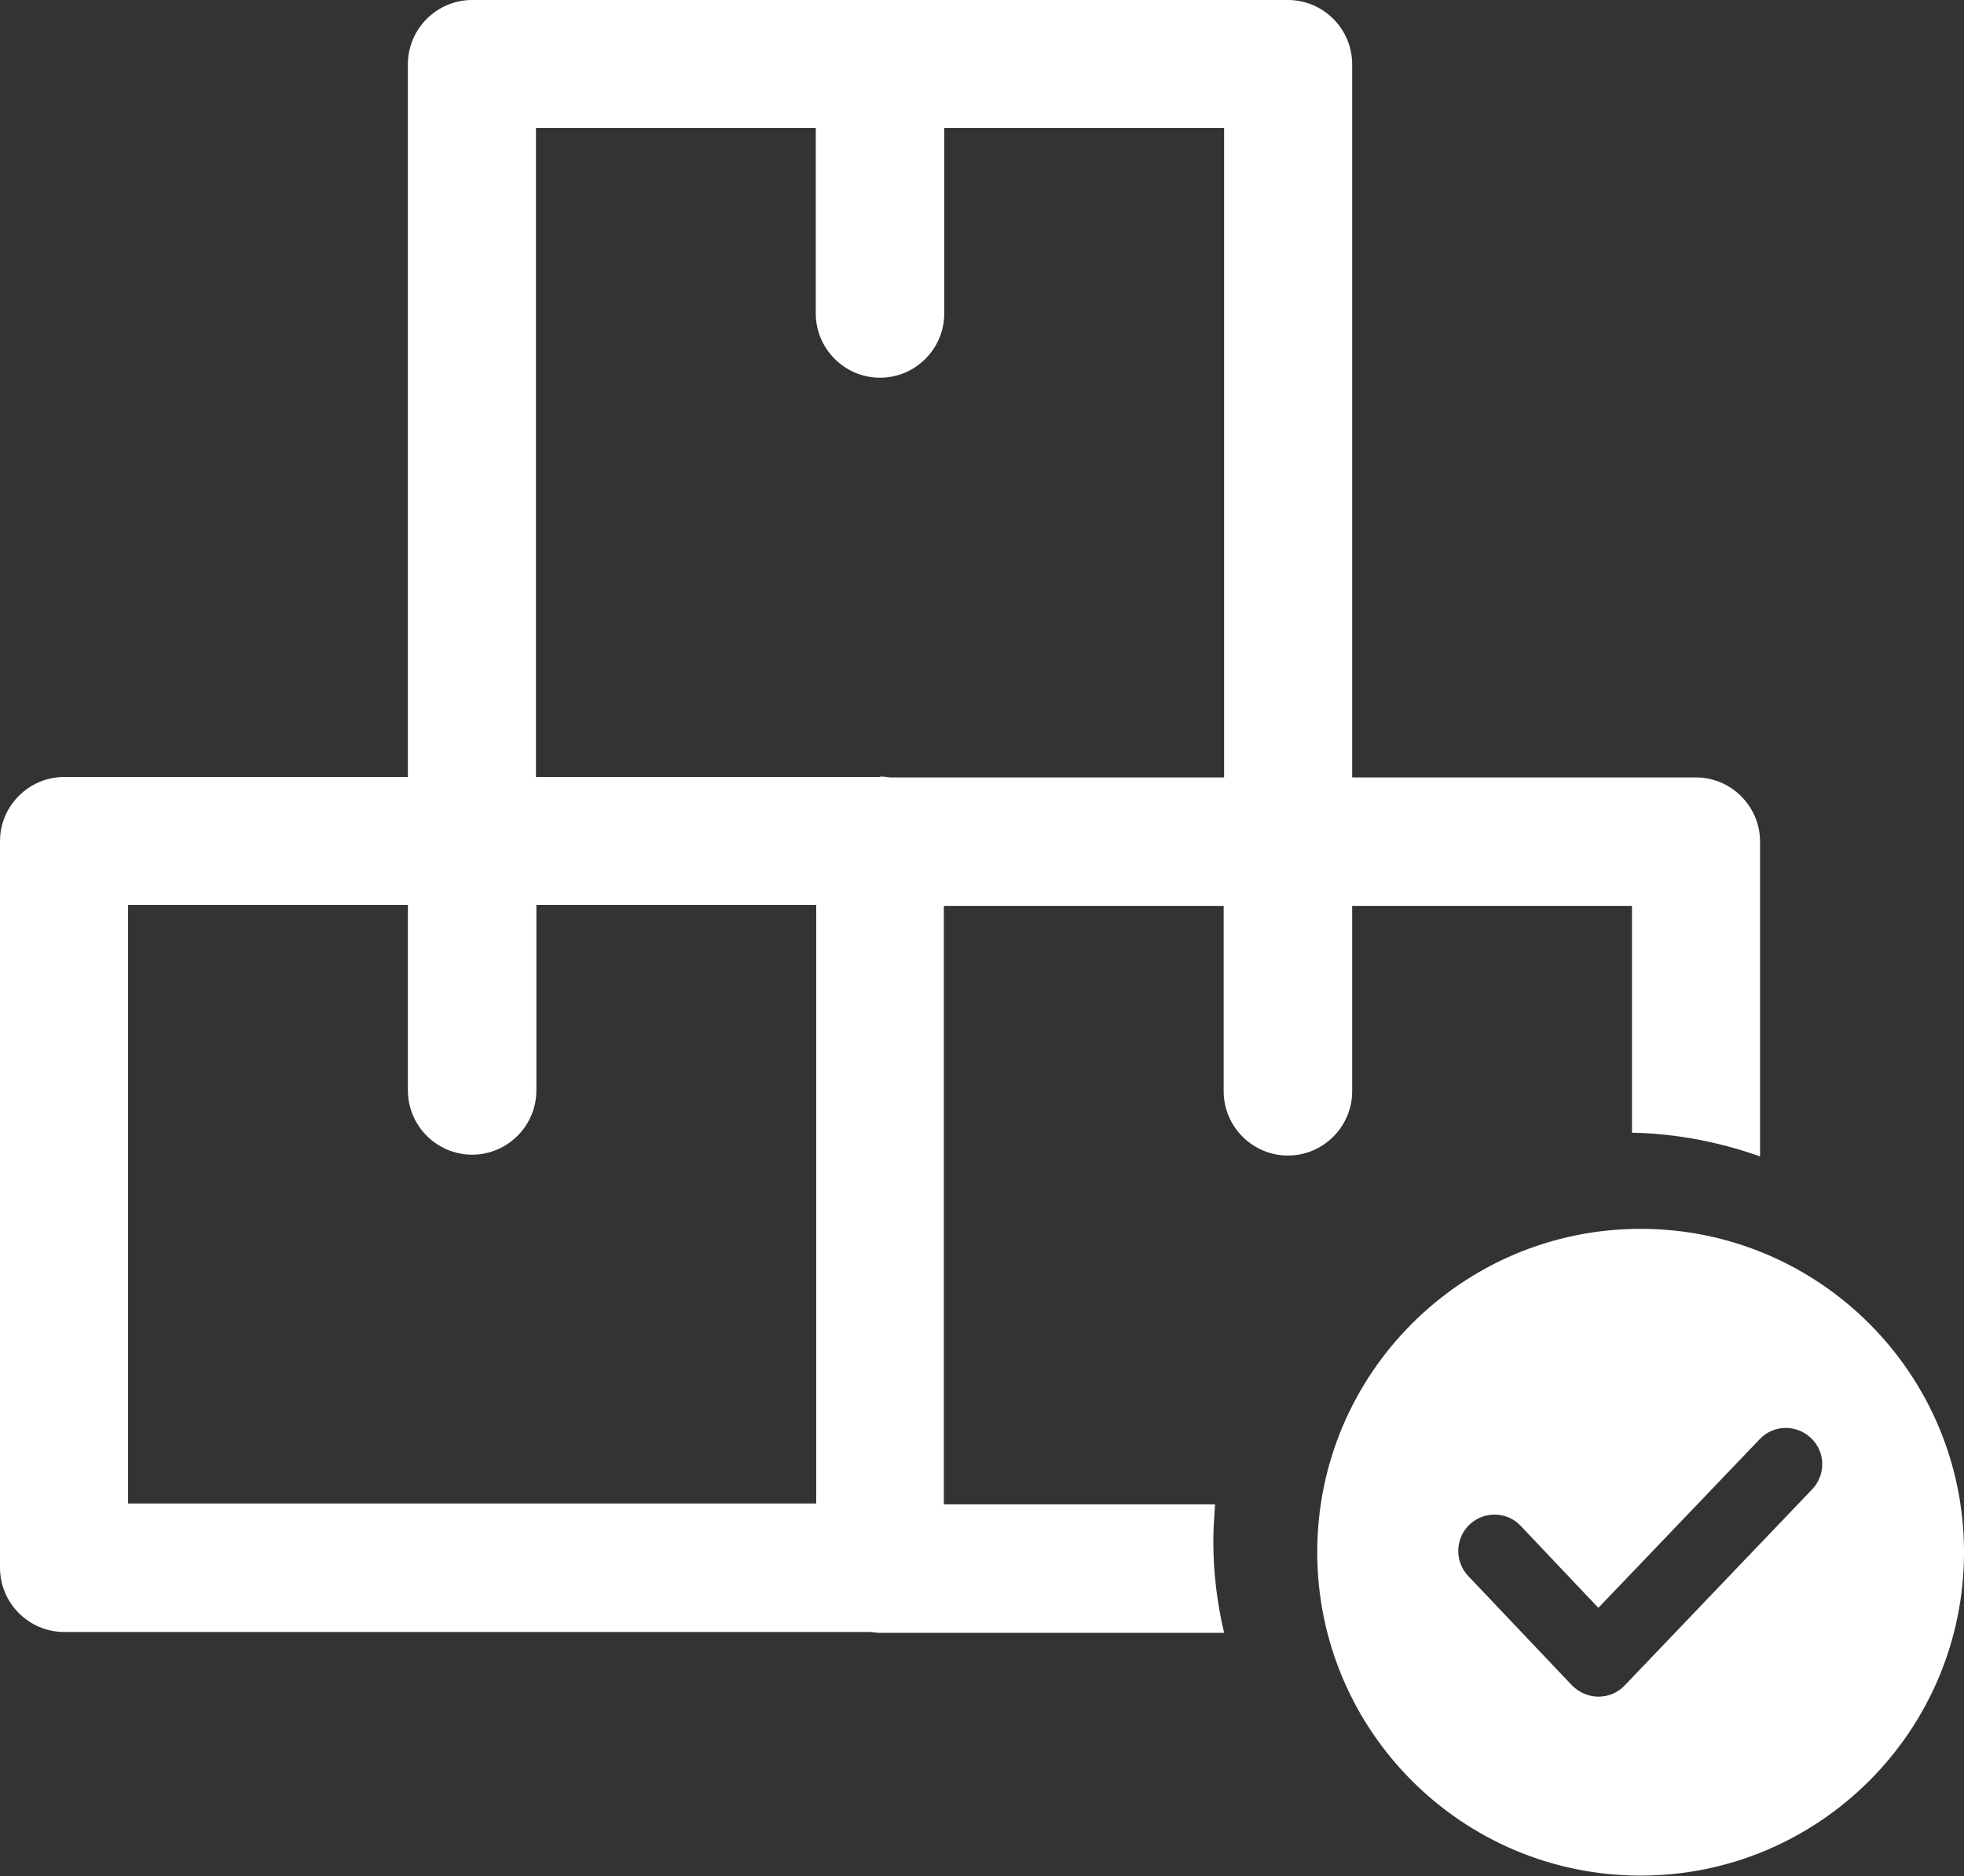
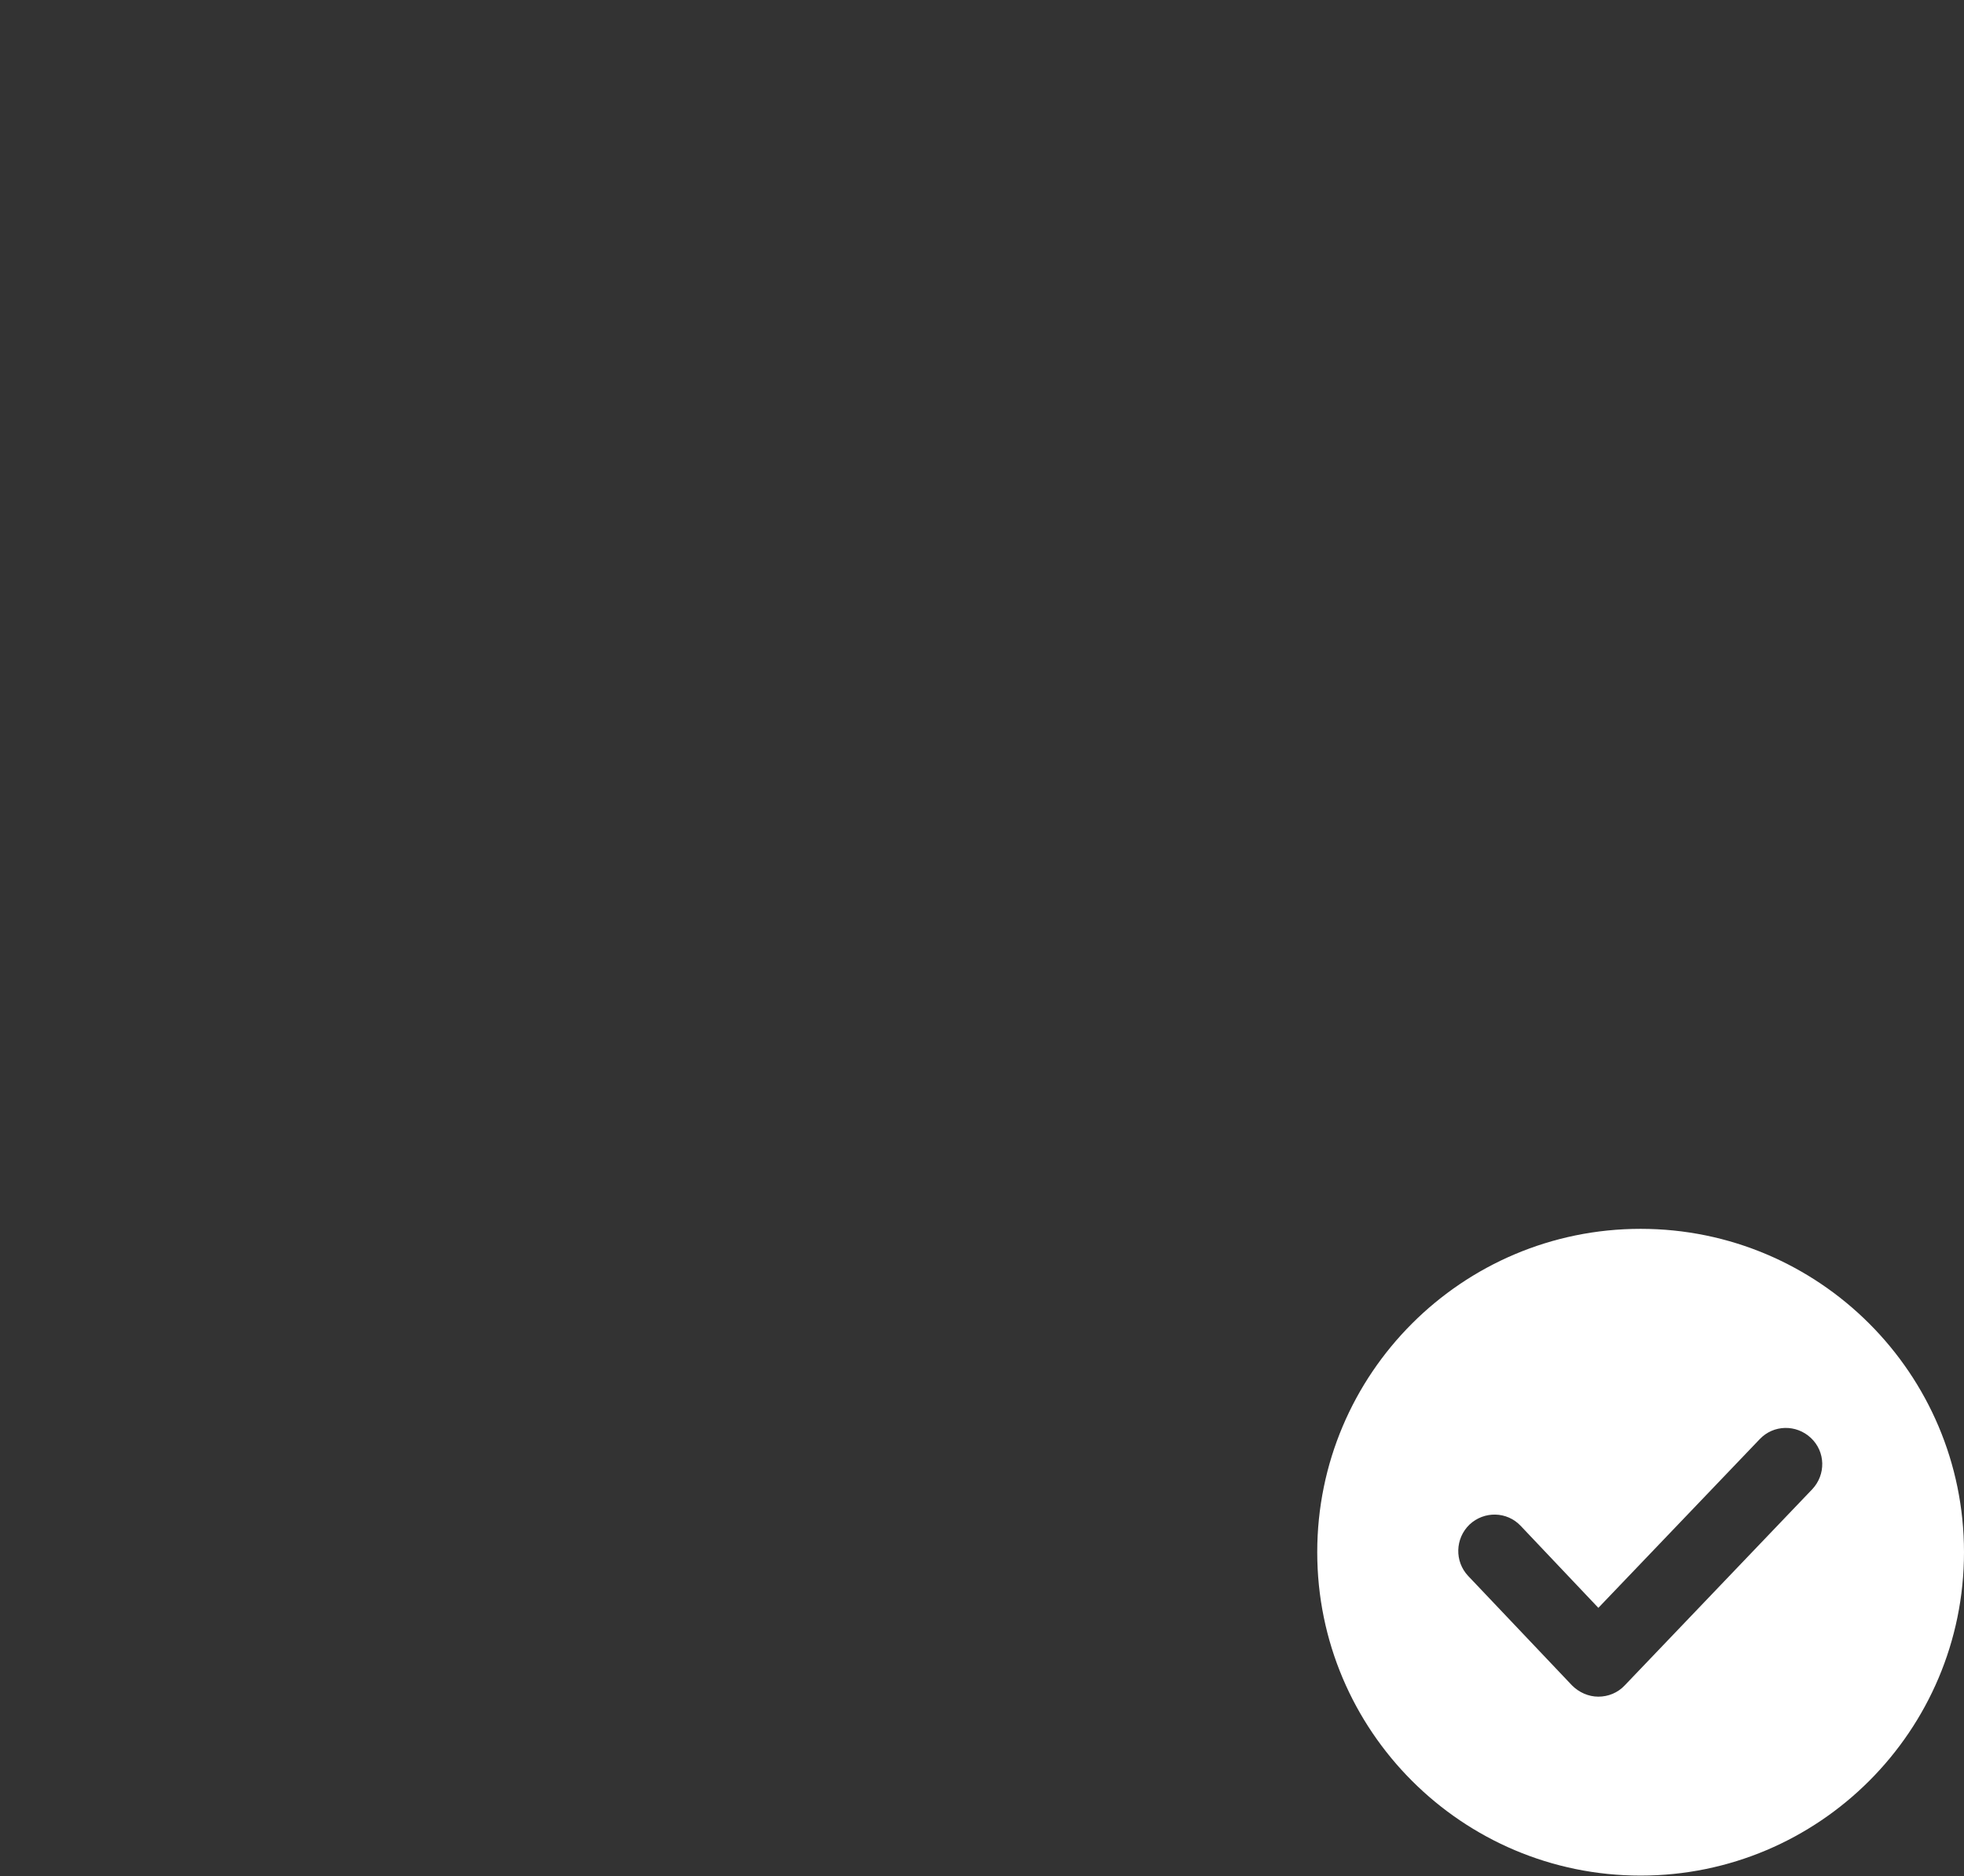
<svg xmlns="http://www.w3.org/2000/svg" id="Layer_2" data-name="Layer 2" viewBox="0 0 45.55 43.51">
  <rect x="0" y="0" width="45.55" height="43.51" fill="#333333" stroke="none" />
  <defs>
    <style>
      .cls-1 {
        fill: #fff;
      }
    </style>
  </defs>
  <g id="Layer_3" data-name="Layer 3">
    <g>
-       <path class="cls-1" d="m28.18,34.89h-6.29v-13.88h6.49v4.3c0,.82.67,1.49,1.49,1.49s1.49-.67,1.49-1.49v-4.3h6.49v5.26c1.04.02,2.04.22,2.97.55v-7.3c0-.82-.67-1.49-1.49-1.49h-7.97V1.49c0-.82-.67-1.49-1.49-1.49H10.95c-.82,0-1.49.67-1.49,1.49v16.53H1.49c-.82,0-1.49.67-1.49,1.49v16.85c0,.82.67,1.49,1.49,1.49h18.71c.07.01.14.02.21.02h7.98c-.16-.68-.25-1.39-.25-2.12,0-.29.02-.57.04-.86Zm-9.27-.02H2.97v-13.88h6.49v4.3c0,.82.67,1.49,1.49,1.49s1.49-.67,1.49-1.49v-4.3h6.49v13.88Zm1.49-16.85h-7.97V2.97h6.49v4.3c0,.82.67,1.49,1.49,1.49s1.49-.67,1.49-1.49V2.97h6.49v15.06h-7.75c-.07-.01-.15-.02-.22-.02Z" />
      <path class="cls-1" d="m38.05,28.5c-4.14,0-7.5,3.36-7.5,7.5s3.36,7.5,7.5,7.5,7.5-3.36,7.5-7.5-3.36-7.5-7.5-7.5Zm3.98,6.04l-4.35,4.55c-.16.17-.38.26-.61.26h0c-.23,0-.45-.1-.61-.26l-2.41-2.54c-.32-.34-.3-.87.03-1.19.34-.32.87-.31,1.19.03l1.8,1.9,3.74-3.91c.32-.34.85-.35,1.19-.03.34.32.35.85.03,1.19Z" />
    </g>
  </g>
</svg>